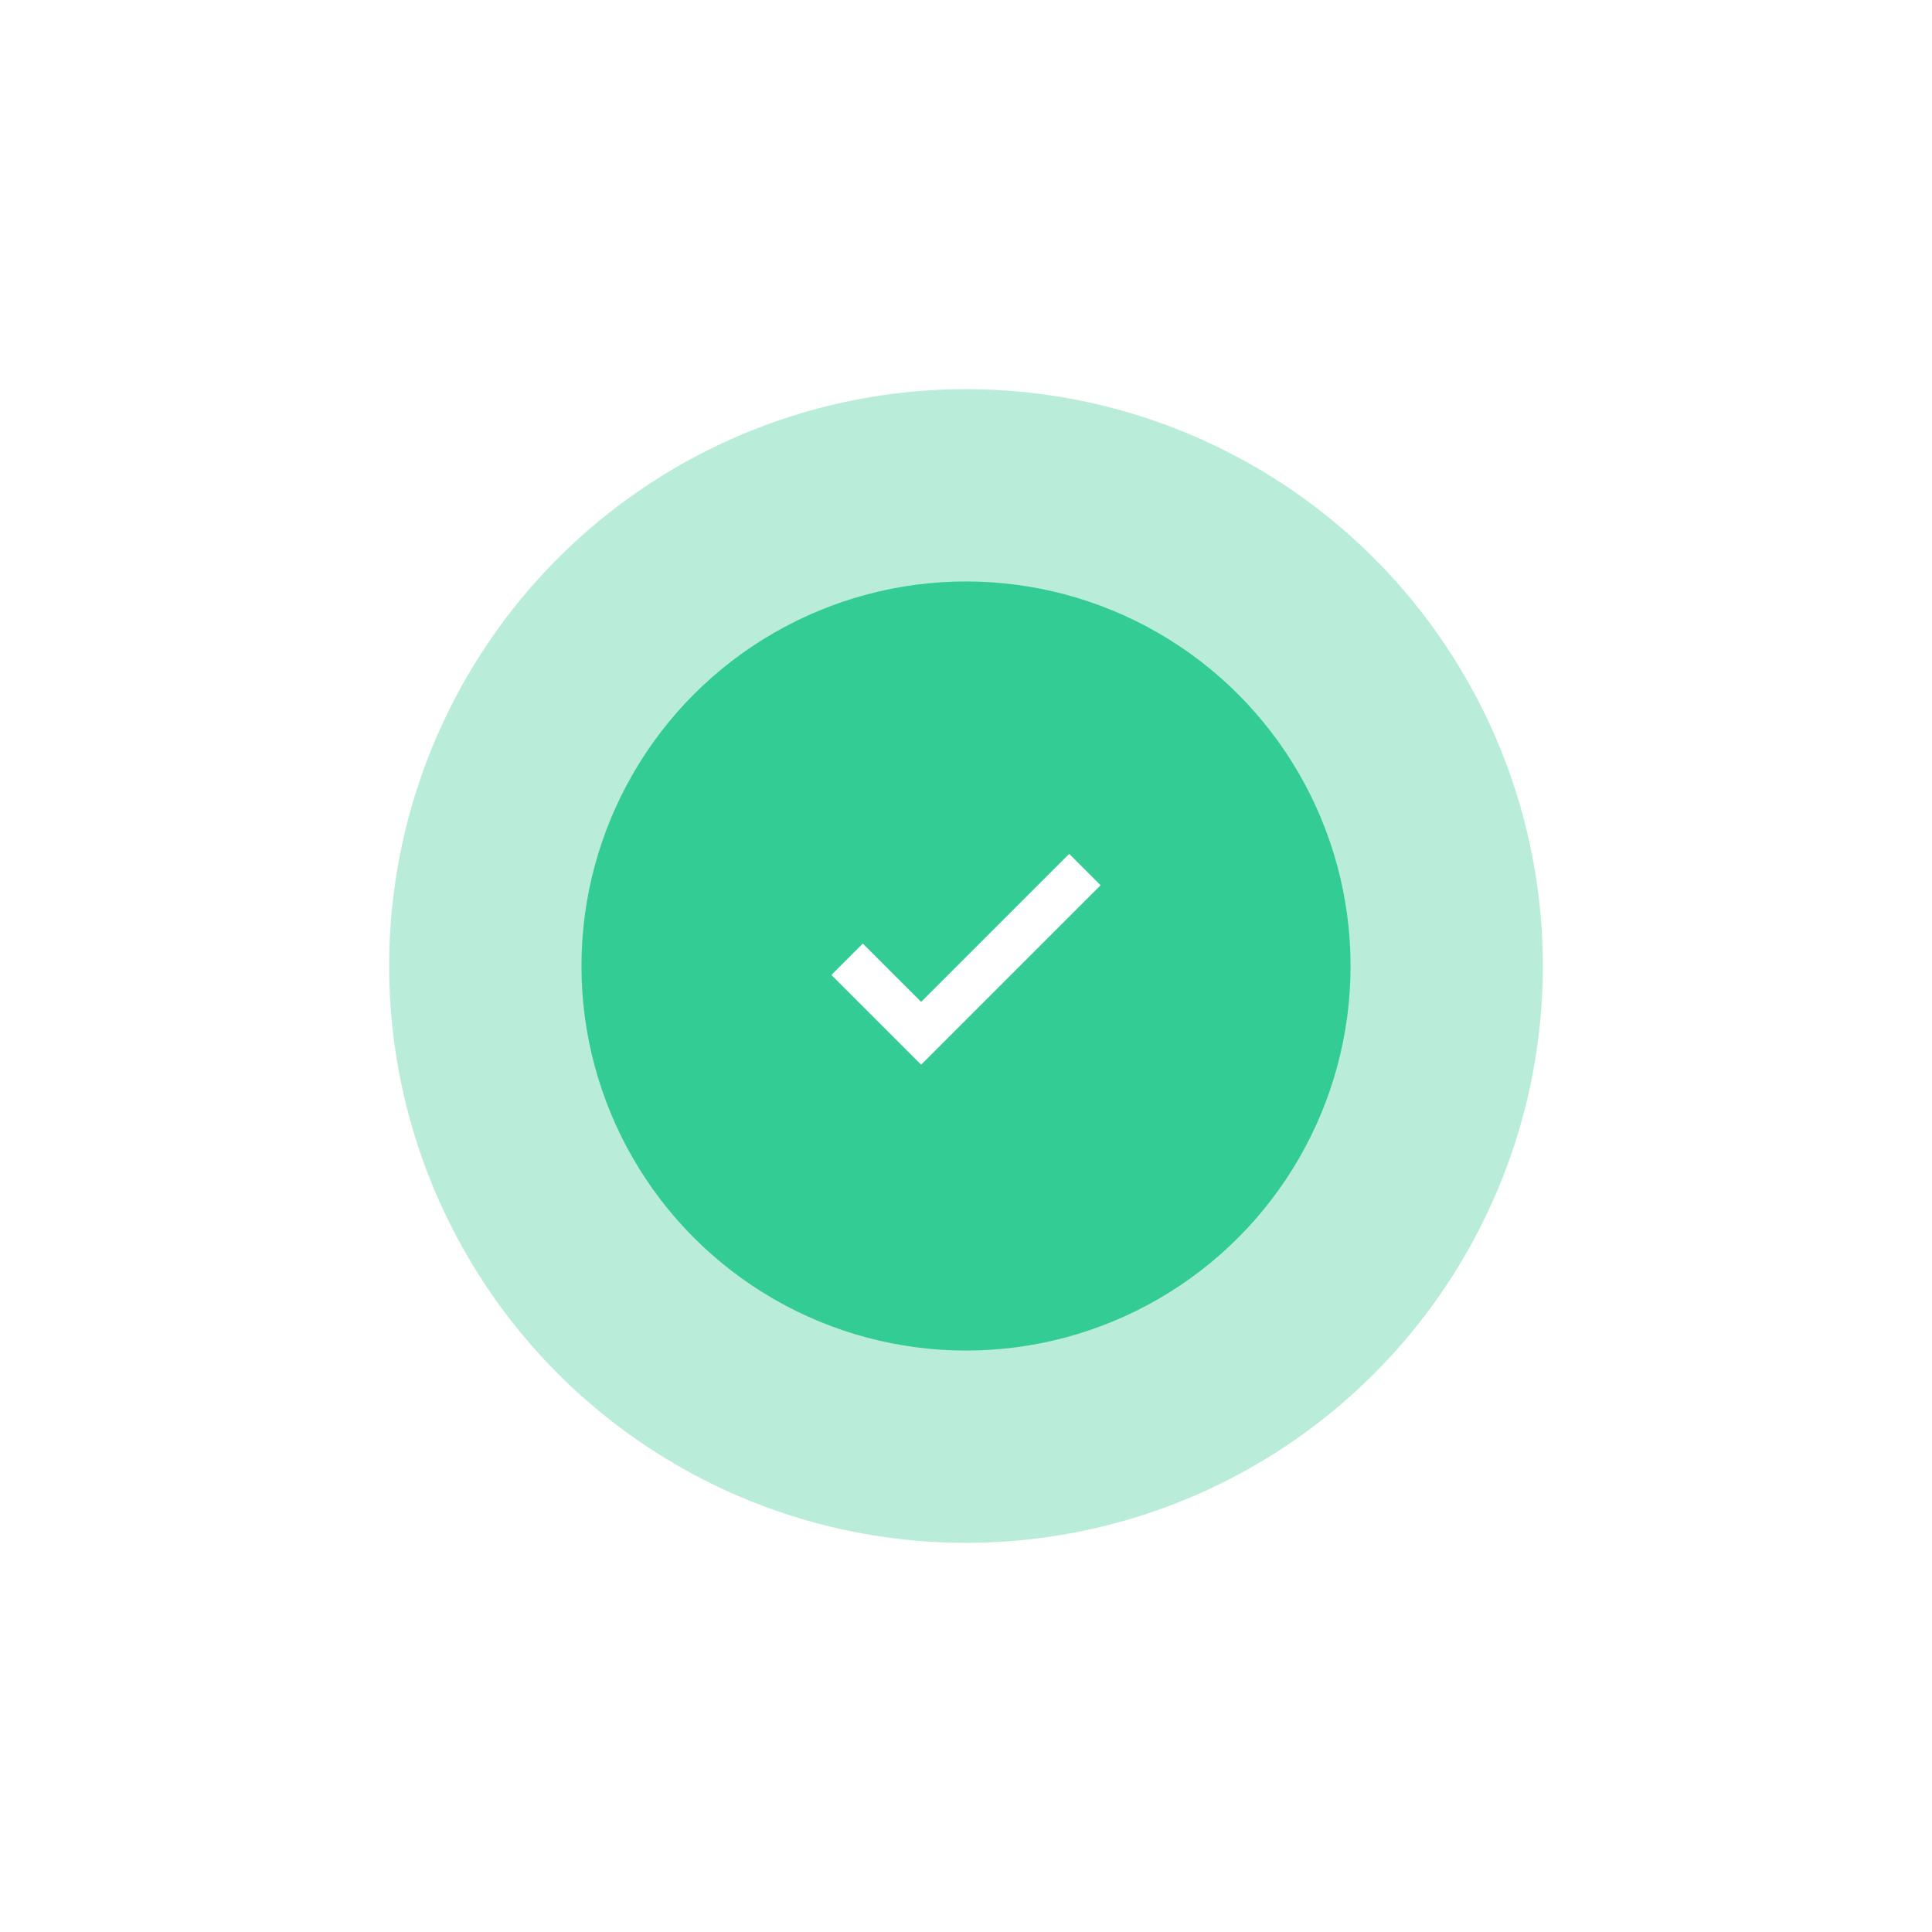
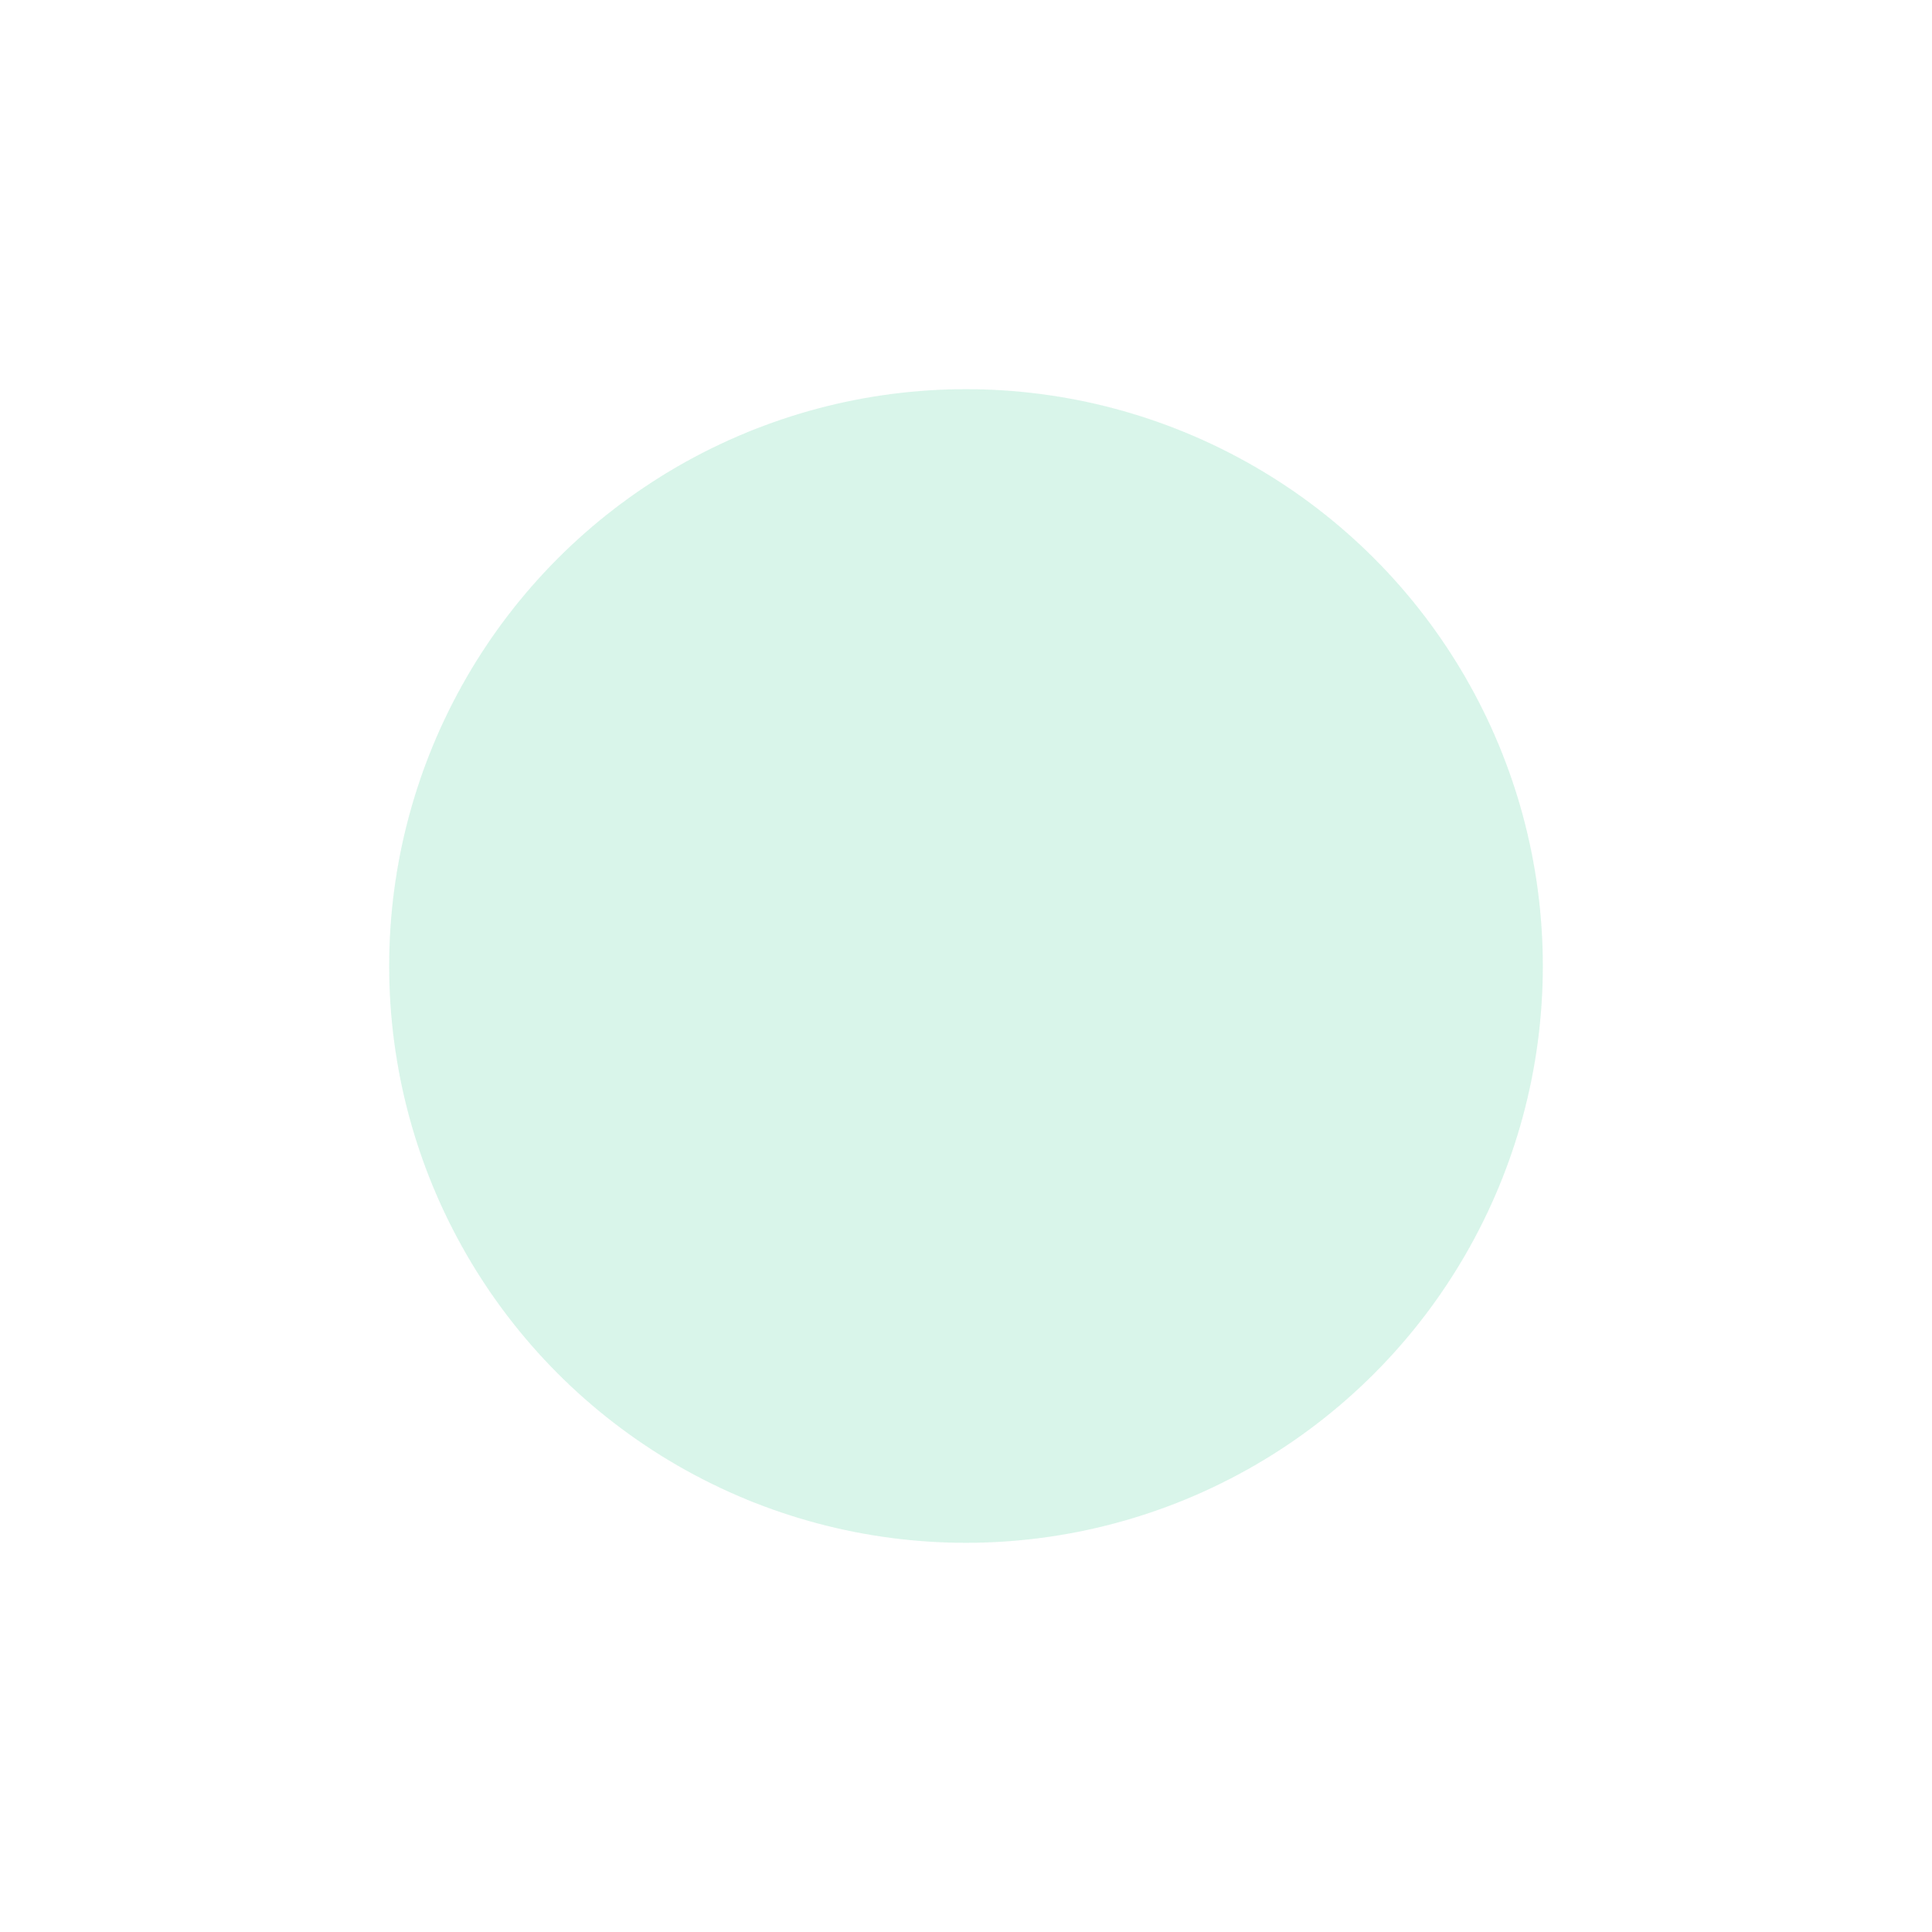
<svg xmlns="http://www.w3.org/2000/svg" width="139" height="139" viewBox="0 0 139 139" fill="none">
  <g filter="url(#filter0_f_701_1807)">
    <circle cx="69.5" cy="69.5" r="41.5" fill="#33CC95" fill-opacity="0.1" />
  </g>
  <g filter="url(#filter1_f_701_1807)">
-     <circle cx="69.5" cy="69.5" r="41.5" fill="#33CC95" fill-opacity="0.1" />
-   </g>
+     </g>
  <g filter="url(#filter2_f_701_1807)">
-     <circle cx="69.5" cy="69.5" r="41.5" fill="#33CC95" fill-opacity="0.1" />
-   </g>
+     </g>
  <g filter="url(#filter3_f_701_1807)">
    <circle cx="69.5" cy="69.5" r="41.5" fill="#33CC95" fill-opacity="0.1" />
  </g>
-   <circle cx="69.501" cy="69.501" r="27.667" fill="#33CC95" />
  <mask id="mask0_701_1807" style="mask-type:alpha" maskUnits="userSpaceOnUse" x="50" y="50" width="39" height="39">
-     <rect x="50.133" y="50.133" width="38.733" height="38.733" fill="#D9D9D9" />
-   </mask>
+     </mask>
  <g mask="url(#mask0_701_1807)">
-     <path d="M66.272 76.601L59.816 70.146L62.076 67.886L66.272 72.082L76.924 61.431L79.183 63.69L66.272 76.601Z" fill="white" />
-   </g>
+     </g>
  <defs>
    <filter id="filter0_f_701_1807" x="0.333" y="0.333" width="138.333" height="138.333" filterUnits="userSpaceOnUse" color-interpolation-filters="sRGB">
      <feFlood flood-opacity="0" result="BackgroundImageFix" />
      <feBlend mode="normal" in="SourceGraphic" in2="BackgroundImageFix" result="shape" />
      <feGaussianBlur stdDeviation="13.833" result="effect1_foregroundBlur_701_1807" />
    </filter>
    <filter id="filter1_f_701_1807" x="0.333" y="0.333" width="138.333" height="138.333" filterUnits="userSpaceOnUse" color-interpolation-filters="sRGB">
      <feFlood flood-opacity="0" result="BackgroundImageFix" />
      <feBlend mode="normal" in="SourceGraphic" in2="BackgroundImageFix" result="shape" />
      <feGaussianBlur stdDeviation="13.833" result="effect1_foregroundBlur_701_1807" />
    </filter>
    <filter id="filter2_f_701_1807" x="0.333" y="0.333" width="138.333" height="138.333" filterUnits="userSpaceOnUse" color-interpolation-filters="sRGB">
      <feFlood flood-opacity="0" result="BackgroundImageFix" />
      <feBlend mode="normal" in="SourceGraphic" in2="BackgroundImageFix" result="shape" />
      <feGaussianBlur stdDeviation="13.833" result="effect1_foregroundBlur_701_1807" />
    </filter>
    <filter id="filter3_f_701_1807" x="0.333" y="0.333" width="138.333" height="138.333" filterUnits="userSpaceOnUse" color-interpolation-filters="sRGB">
      <feFlood flood-opacity="0" result="BackgroundImageFix" />
      <feBlend mode="normal" in="SourceGraphic" in2="BackgroundImageFix" result="shape" />
      <feGaussianBlur stdDeviation="13.833" result="effect1_foregroundBlur_701_1807" />
    </filter>
  </defs>
</svg>